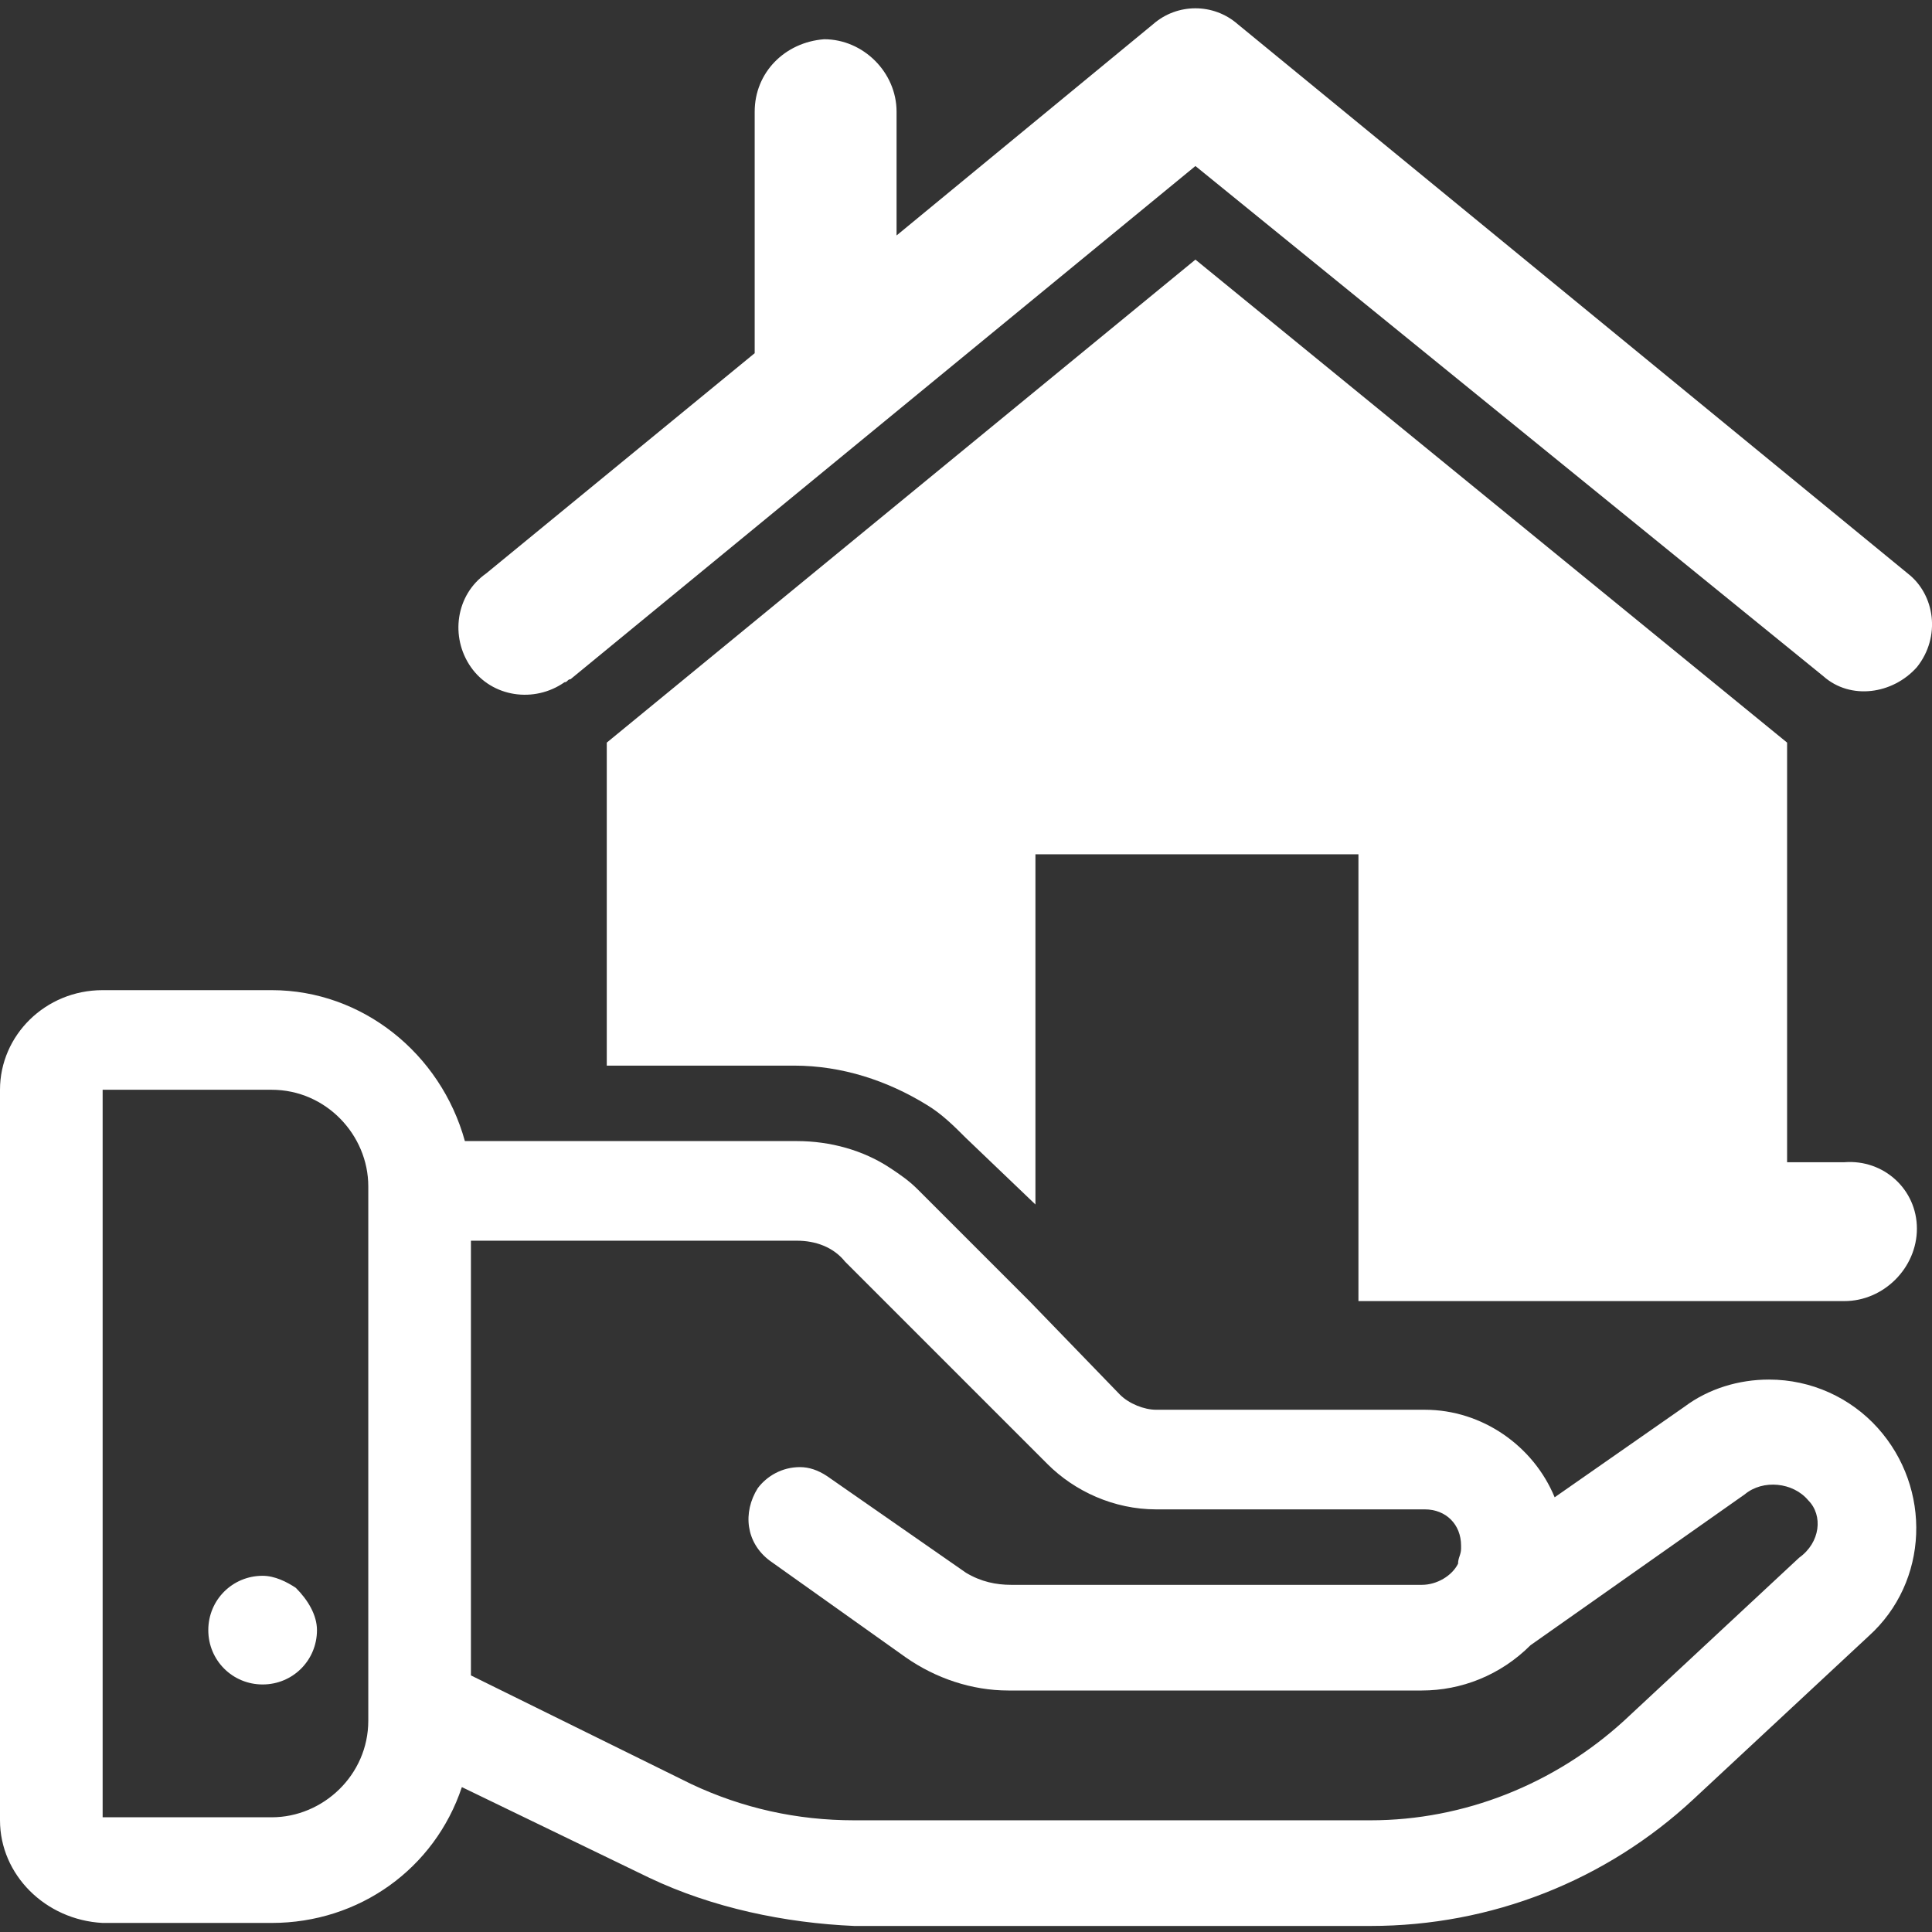
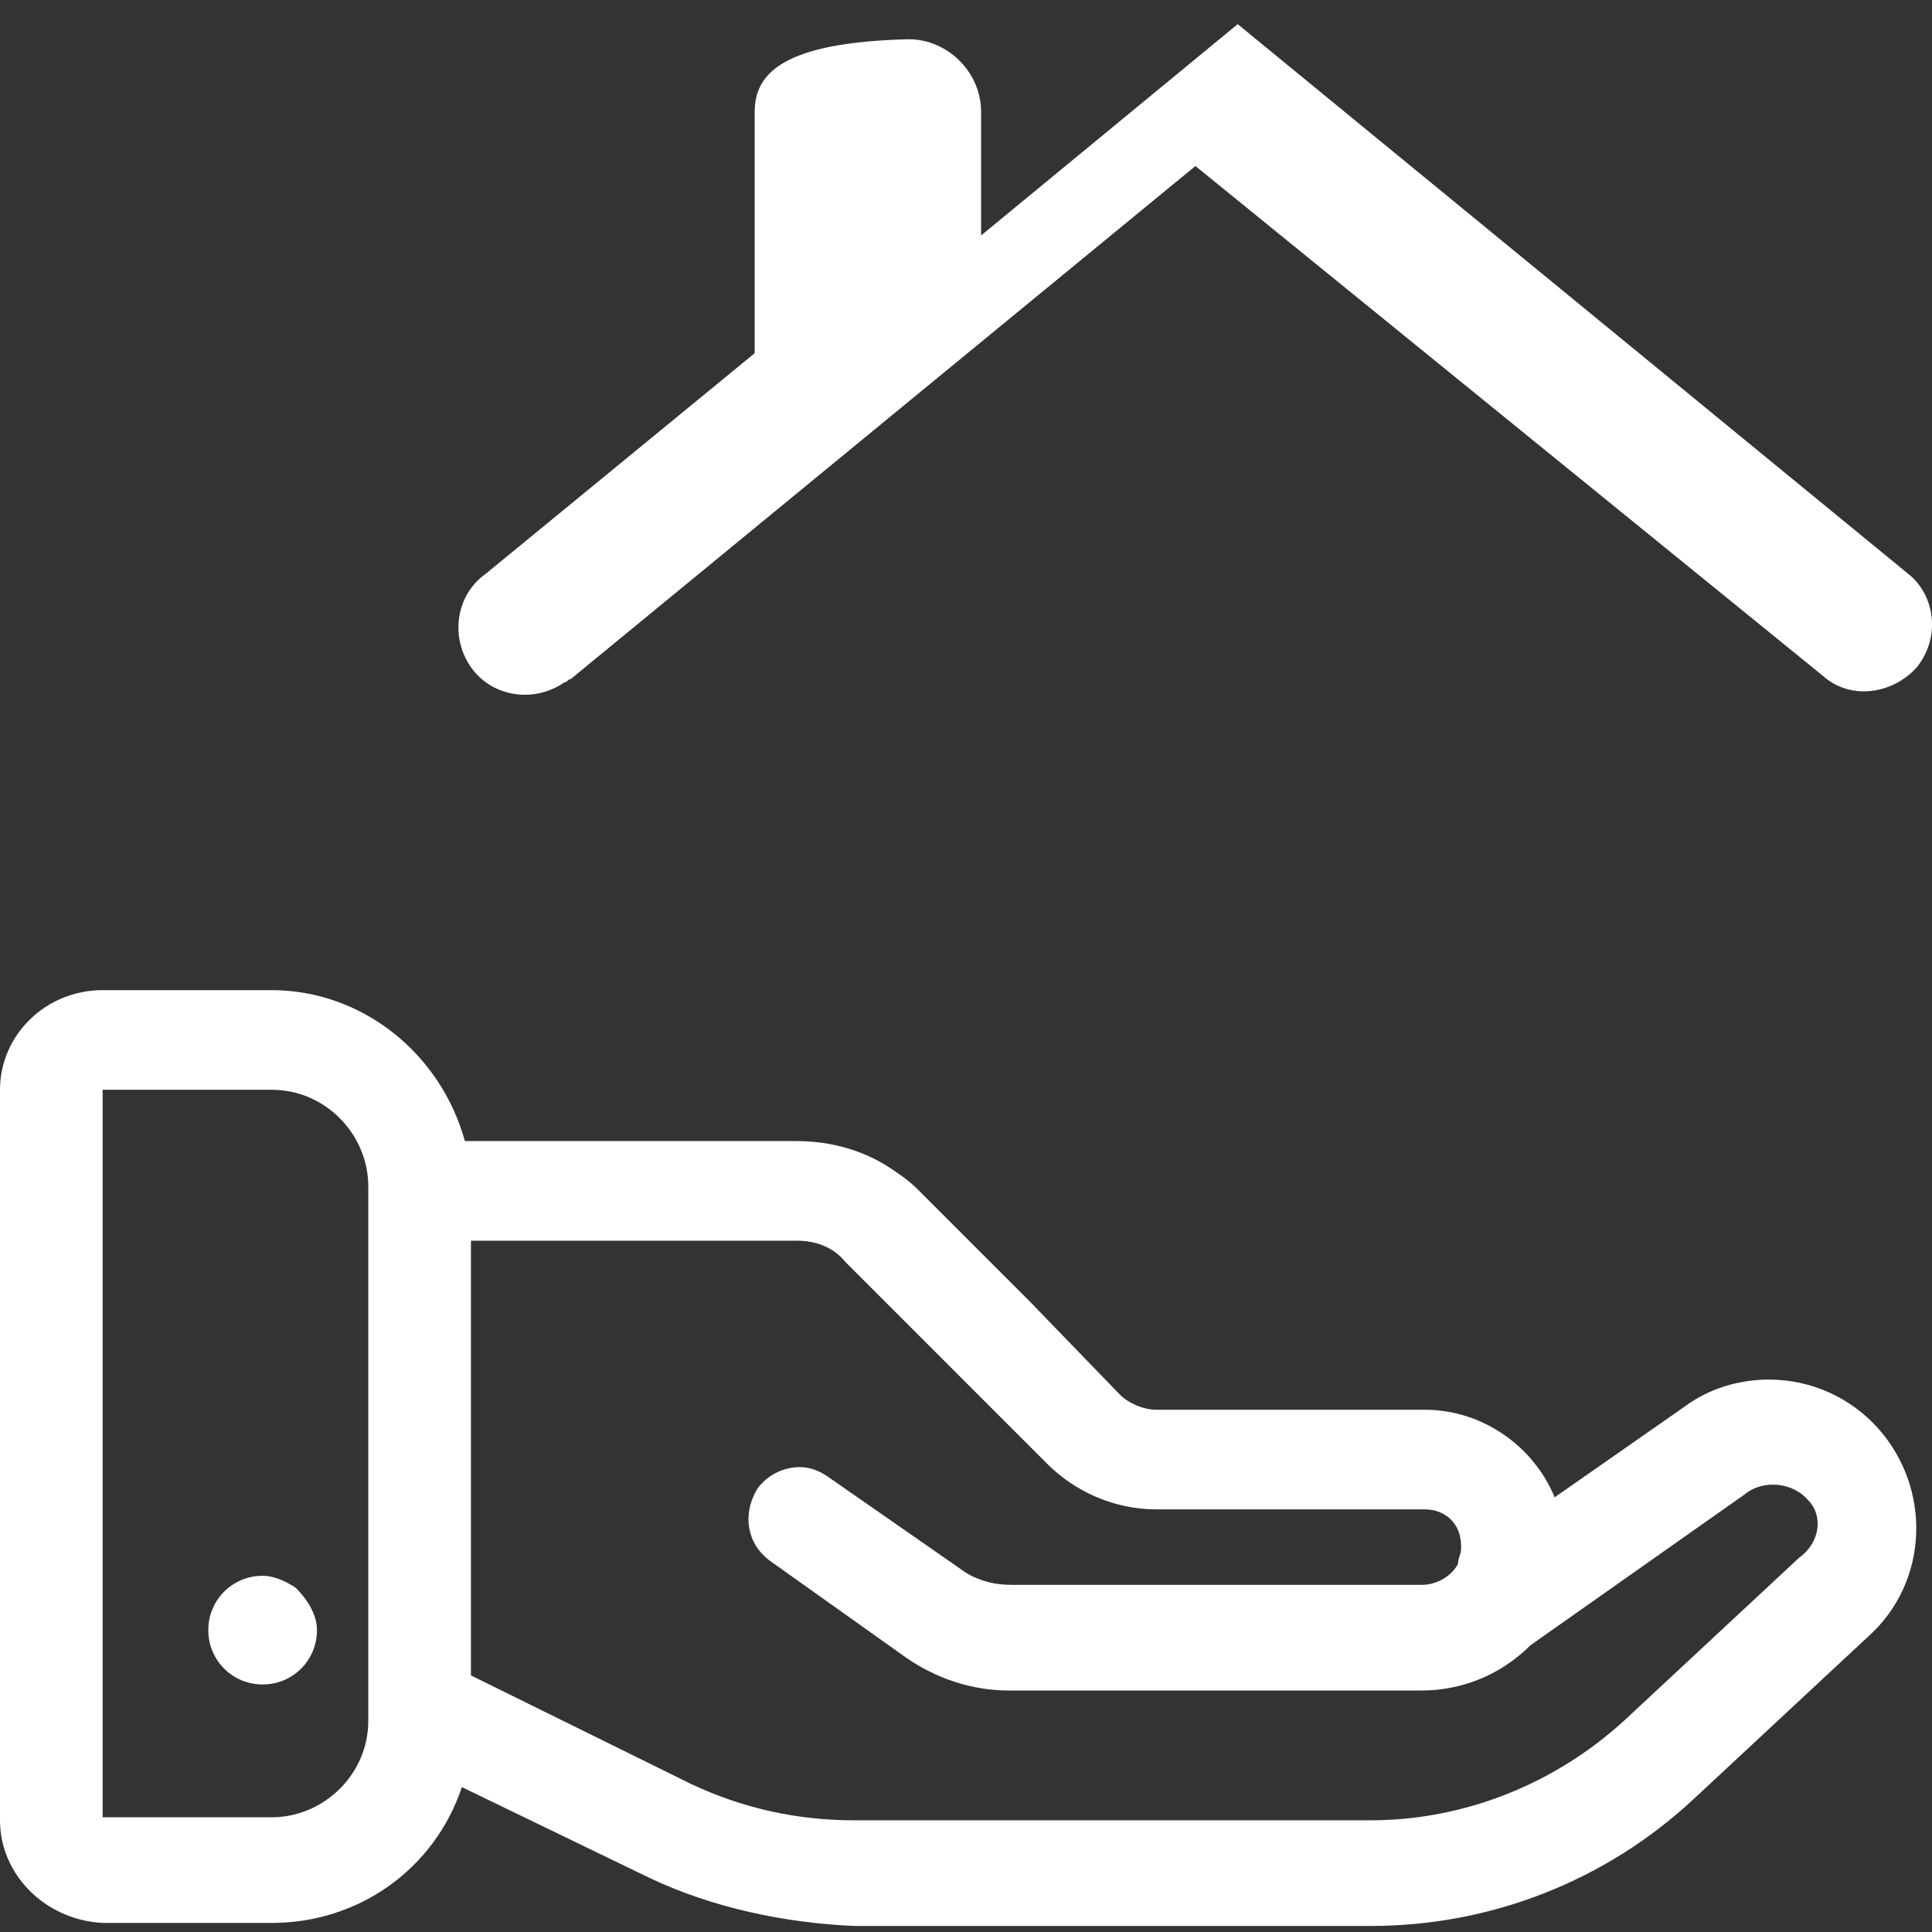
<svg xmlns="http://www.w3.org/2000/svg" version="1.1" id="Laag_1" x="0px" y="0px" viewBox="0 0 64 64" style="enable-background:new 0 0 64 64;" xml:space="preserve">
  <rect x="0" y="0" width="64" height="64" fill="#333333" stroke="none" />
  <style type="text/css">
	.st0{fill:#FFFFFF;}
</style>
  <g>
    <path class="st0" d="M58.6,45.7c-1,0-2,0.3-2.8,0.9l-4.3,3c-0.7-1.7-2.4-2.9-4.3-2.9h-8.9c-0.4,0-0.9-0.2-1.2-0.5l-3-3.1l-3.7-3.7   c-0.3-0.3-0.6-0.5-0.9-0.7c-0.9-0.6-2-0.9-3.1-0.9H15.4c-0.8-2.9-3.4-5-6.4-5H3.4c-1.9,0-3.4,1.5-3.4,3.3c0,0,0,0,0,0v24.2   c0,1.8,1.5,3.3,3.4,3.4h5.6c2.9,0,5.4-1.8,6.3-4.5l6.2,3c2.1,1,4.5,1.5,6.8,1.6h17.1c4,0,7.8-1.5,10.7-4.2l5.8-5.4   c2-1.8,2.1-4.9,0.3-6.9C61.3,46.3,60,45.7,58.6,45.7L58.6,45.7z M12.2,57c0,1.8-1.5,3.2-3.2,3.2H3.4V36.1H9c1.8,0,3.2,1.5,3.2,3.2   L12.2,57L12.2,57z M59.6,51.6L53.8,57c-2.3,2.1-5.3,3.3-8.4,3.3H28.3c-1.9,0-3.7-0.4-5.4-1.2l-7.3-3.6V41.1h10.8   c0.6,0,1.2,0.2,1.6,0.7l1.3,1.3l5.4,5.4c0.9,0.9,2.2,1.5,3.6,1.5h8.9c0.7,0,1.2,0.5,1.2,1.2c0,0,0,0.1,0,0.1c0,0.2-0.1,0.3-0.1,0.5   c-0.2,0.4-0.7,0.7-1.2,0.7H33.5c-0.5,0-1-0.1-1.5-0.4l-4.6-3.2c-0.3-0.2-0.6-0.3-0.9-0.3c-0.6,0-1.1,0.3-1.4,0.7   c-0.5,0.8-0.4,1.8,0.4,2.4c0,0,0,0,0,0l4.5,3.2c1,0.7,2.2,1.1,3.4,1.1h13.7c1.3,0,2.6-0.5,3.6-1.5l7.1-5c0.6-0.5,1.6-0.4,2.1,0.2   C60.4,50.2,60.3,51.1,59.6,51.6L59.6,51.6z" />
    <path class="st0" d="M9.8,52.6c-0.3-0.2-0.7-0.4-1.1-0.4c-1,0-1.8,0.8-1.8,1.8c0,1,0.8,1.8,1.8,1.8c1,0,1.8-0.8,1.8-1.8   C10.5,53.5,10.2,53,9.8,52.6L9.8,52.6z" />
-     <path class="st0" d="M63.2,19L41,0.8c-0.8-0.7-2-0.7-2.8,0l-8.5,7V3.7c0-1.3-1.1-2.4-2.4-2.4C26,1.4,25,2.4,25,3.7v8L16.1,19   c-1,0.7-1.2,2.1-0.5,3.1c0.7,1,2.1,1.2,3.1,0.5c0.1,0,0.1-0.1,0.2-0.1l20.7-17l20.8,16.9c0.9,0.8,2.3,0.6,3.1-0.3l0,0   C64.3,21.1,64.1,19.7,63.2,19z" />
-     <path class="st0" d="M61.1,38.5h-1.9V27.4l0,0v-2.8l-19.6-16l0,0l-19.5,16v2.8l0,0v7.9h6.2c1.6,0,3.1,0.5,4.4,1.3   c0.5,0.3,0.9,0.7,1.3,1.1l2.3,2.2V28.3H45v14.8h16.1c1.3,0,2.4-1.1,2.4-2.4S62.4,38.4,61.1,38.5L61.1,38.5z" />
+     <path class="st0" d="M63.2,19L41,0.8l-8.5,7V3.7c0-1.3-1.1-2.4-2.4-2.4C26,1.4,25,2.4,25,3.7v8L16.1,19   c-1,0.7-1.2,2.1-0.5,3.1c0.7,1,2.1,1.2,3.1,0.5c0.1,0,0.1-0.1,0.2-0.1l20.7-17l20.8,16.9c0.9,0.8,2.3,0.6,3.1-0.3l0,0   C64.3,21.1,64.1,19.7,63.2,19z" />
  </g>
</svg>